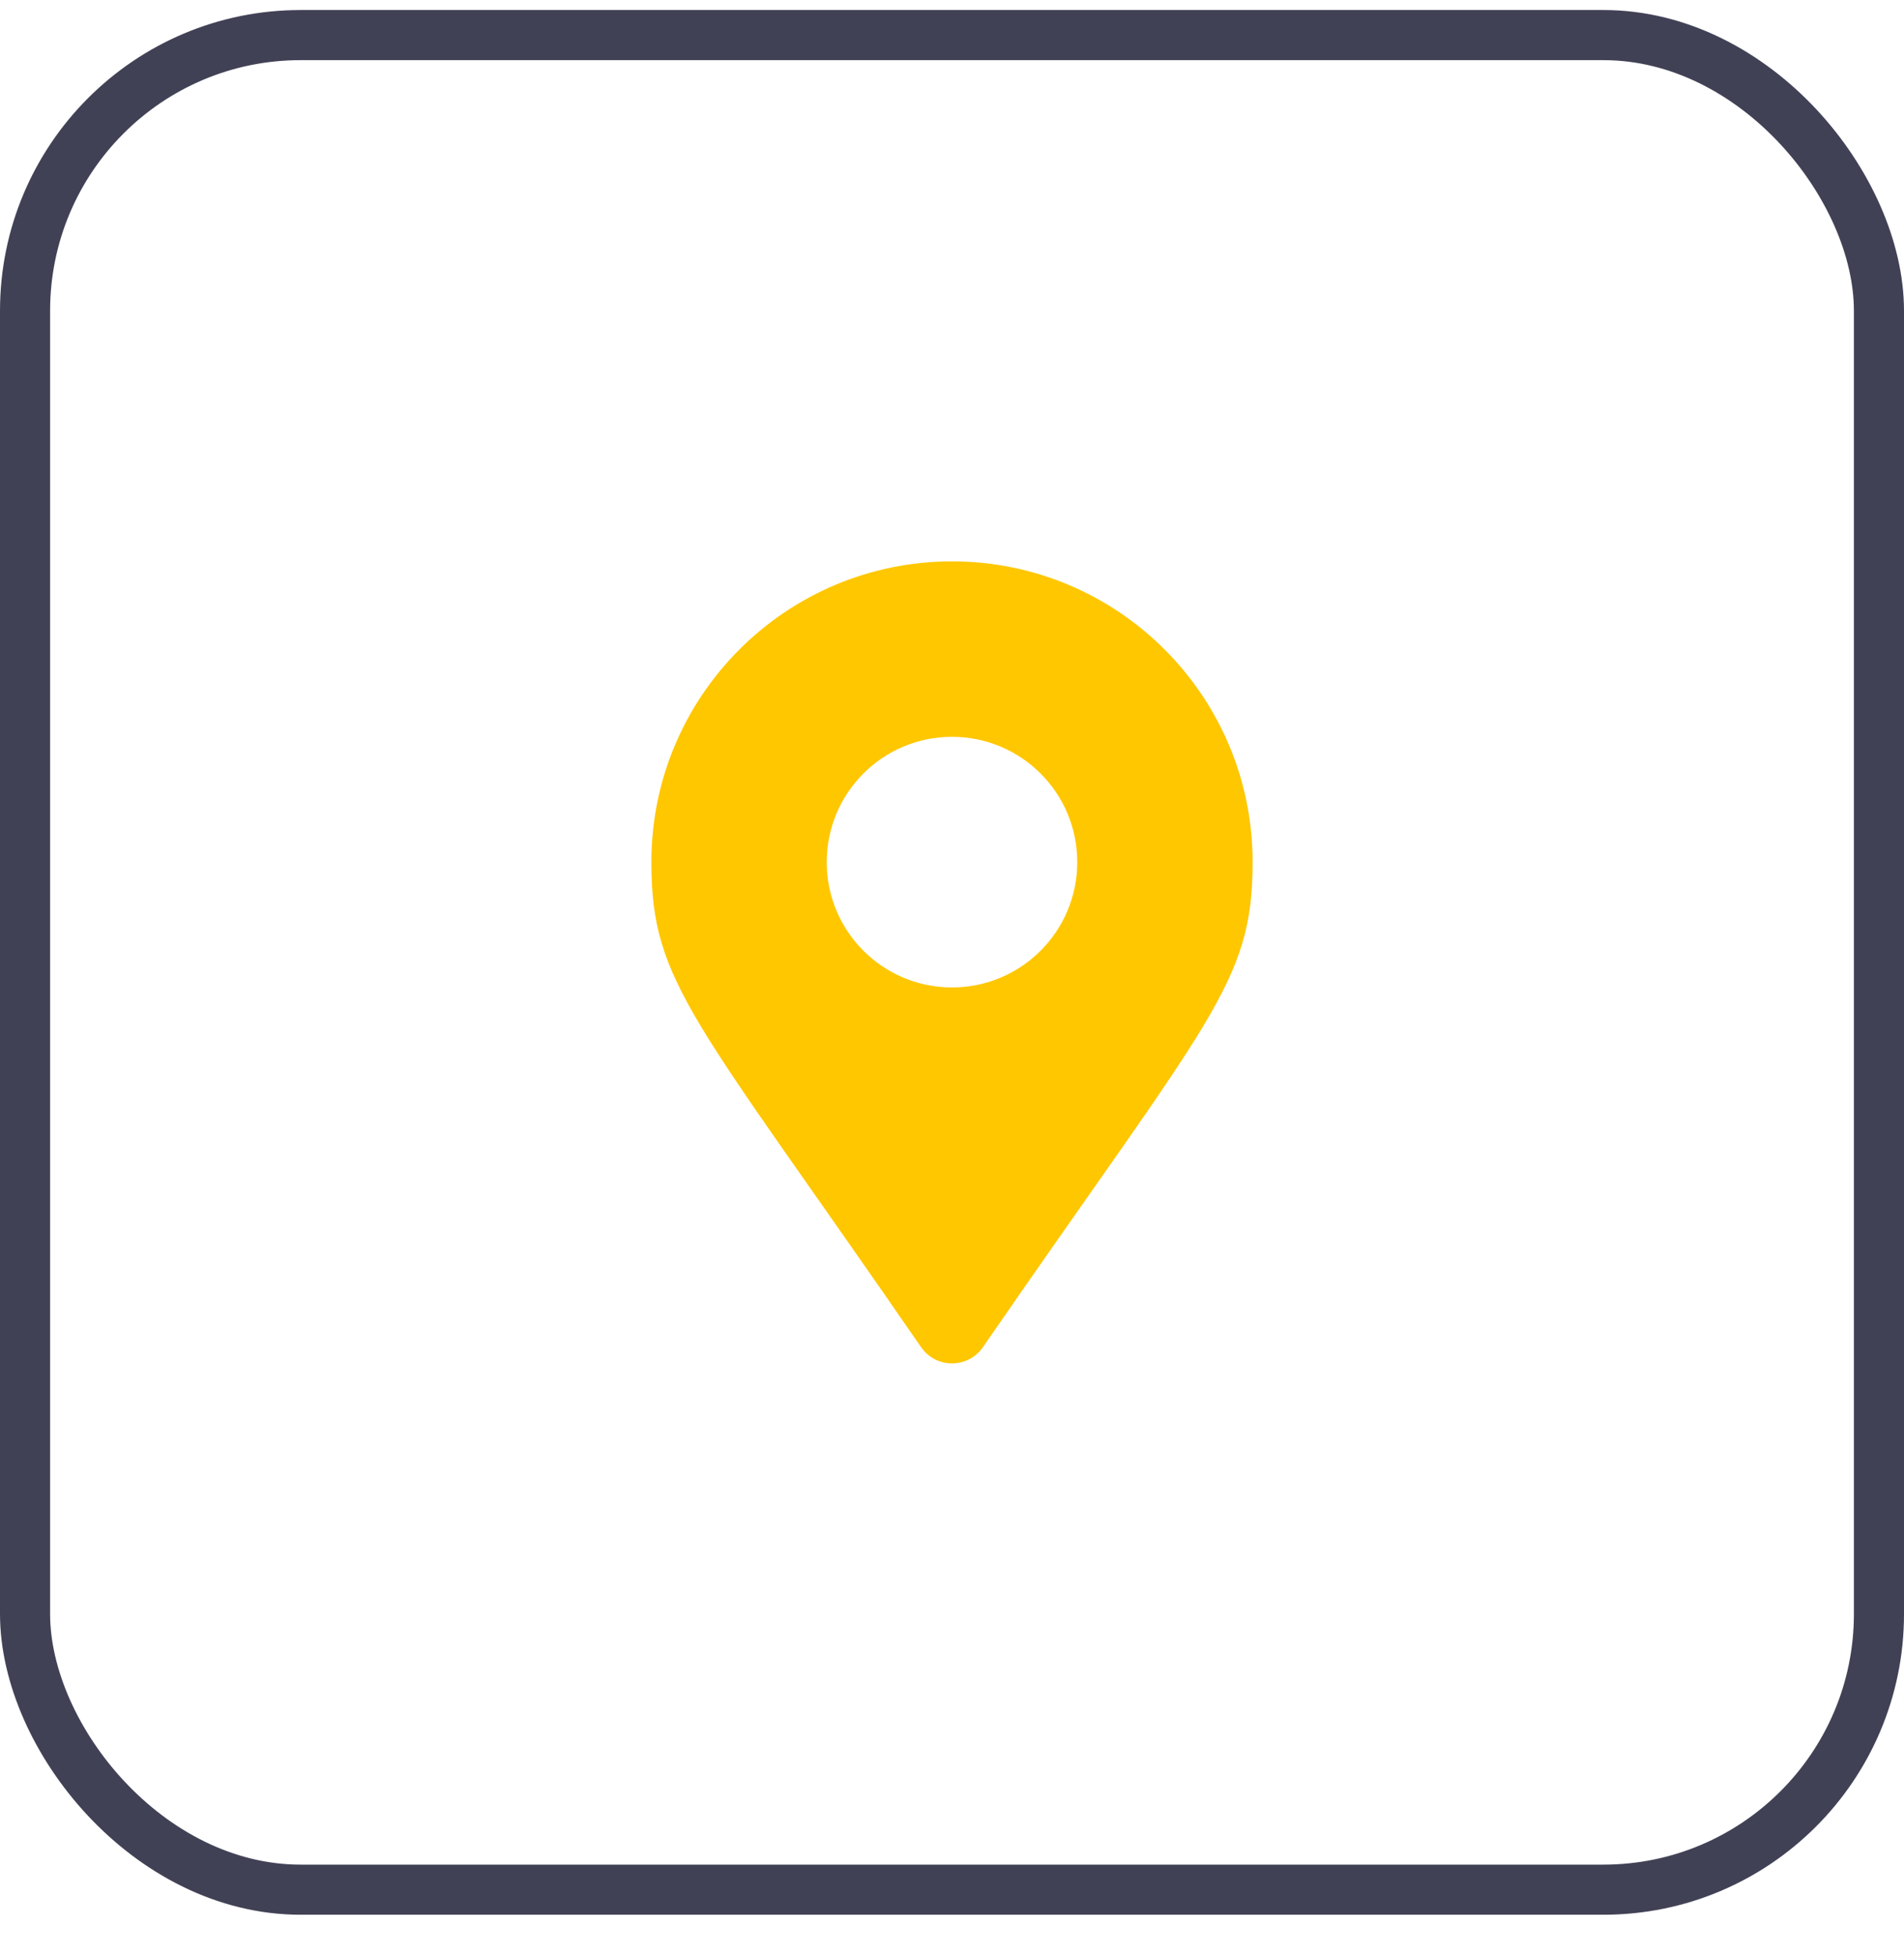
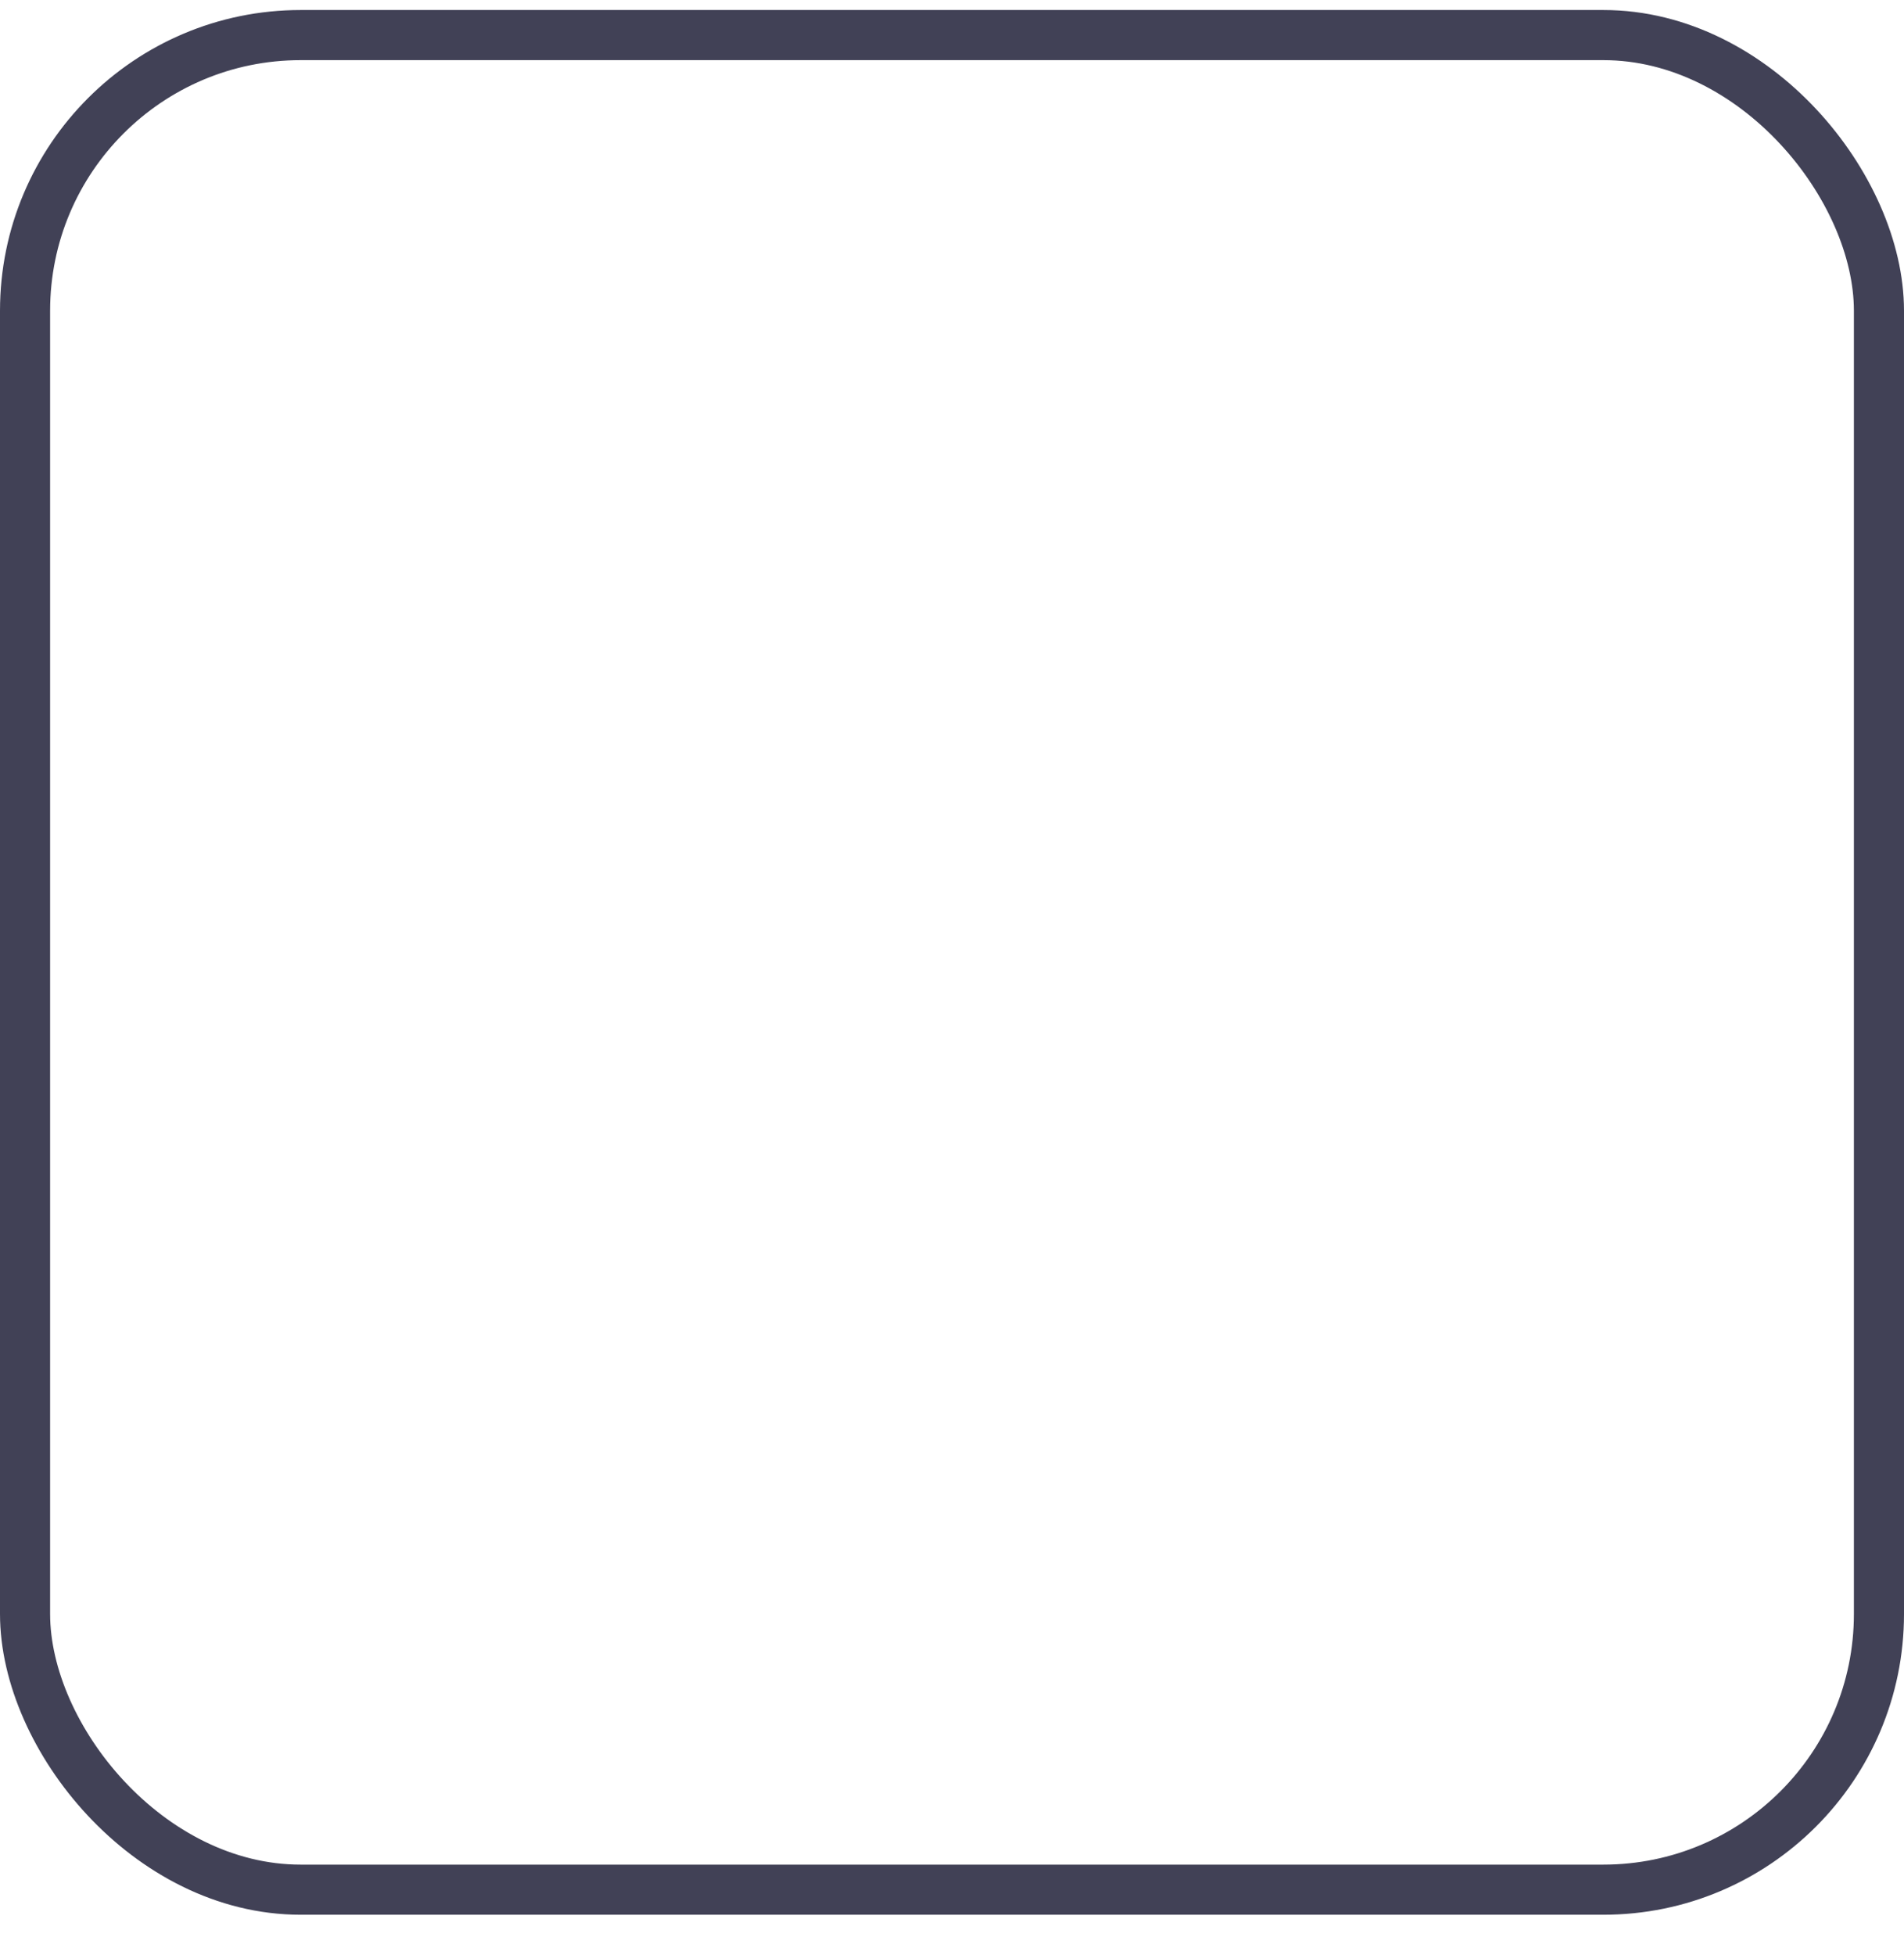
<svg xmlns="http://www.w3.org/2000/svg" width="38" height="39" viewBox="0 0 38 39" fill="none">
  <rect x="0.5" y="0.7" width="37" height="37" rx="5.5" stroke="#414156" />
-   <path d="M18.383 26.877C13.843 20.295 13 19.619 13 17.2C13 13.886 15.686 11.2 19 11.2C22.314 11.2 25 13.886 25 17.2C25 19.619 24.157 20.295 19.617 26.877C19.319 27.308 18.681 27.308 18.383 26.877ZM19 19.7C20.381 19.7 21.5 18.581 21.5 17.2C21.5 15.819 20.381 14.7 19 14.7C17.619 14.7 16.5 15.819 16.5 17.2C16.5 18.581 17.619 19.7 19 19.7Z" fill="#FFC700" />
</svg>